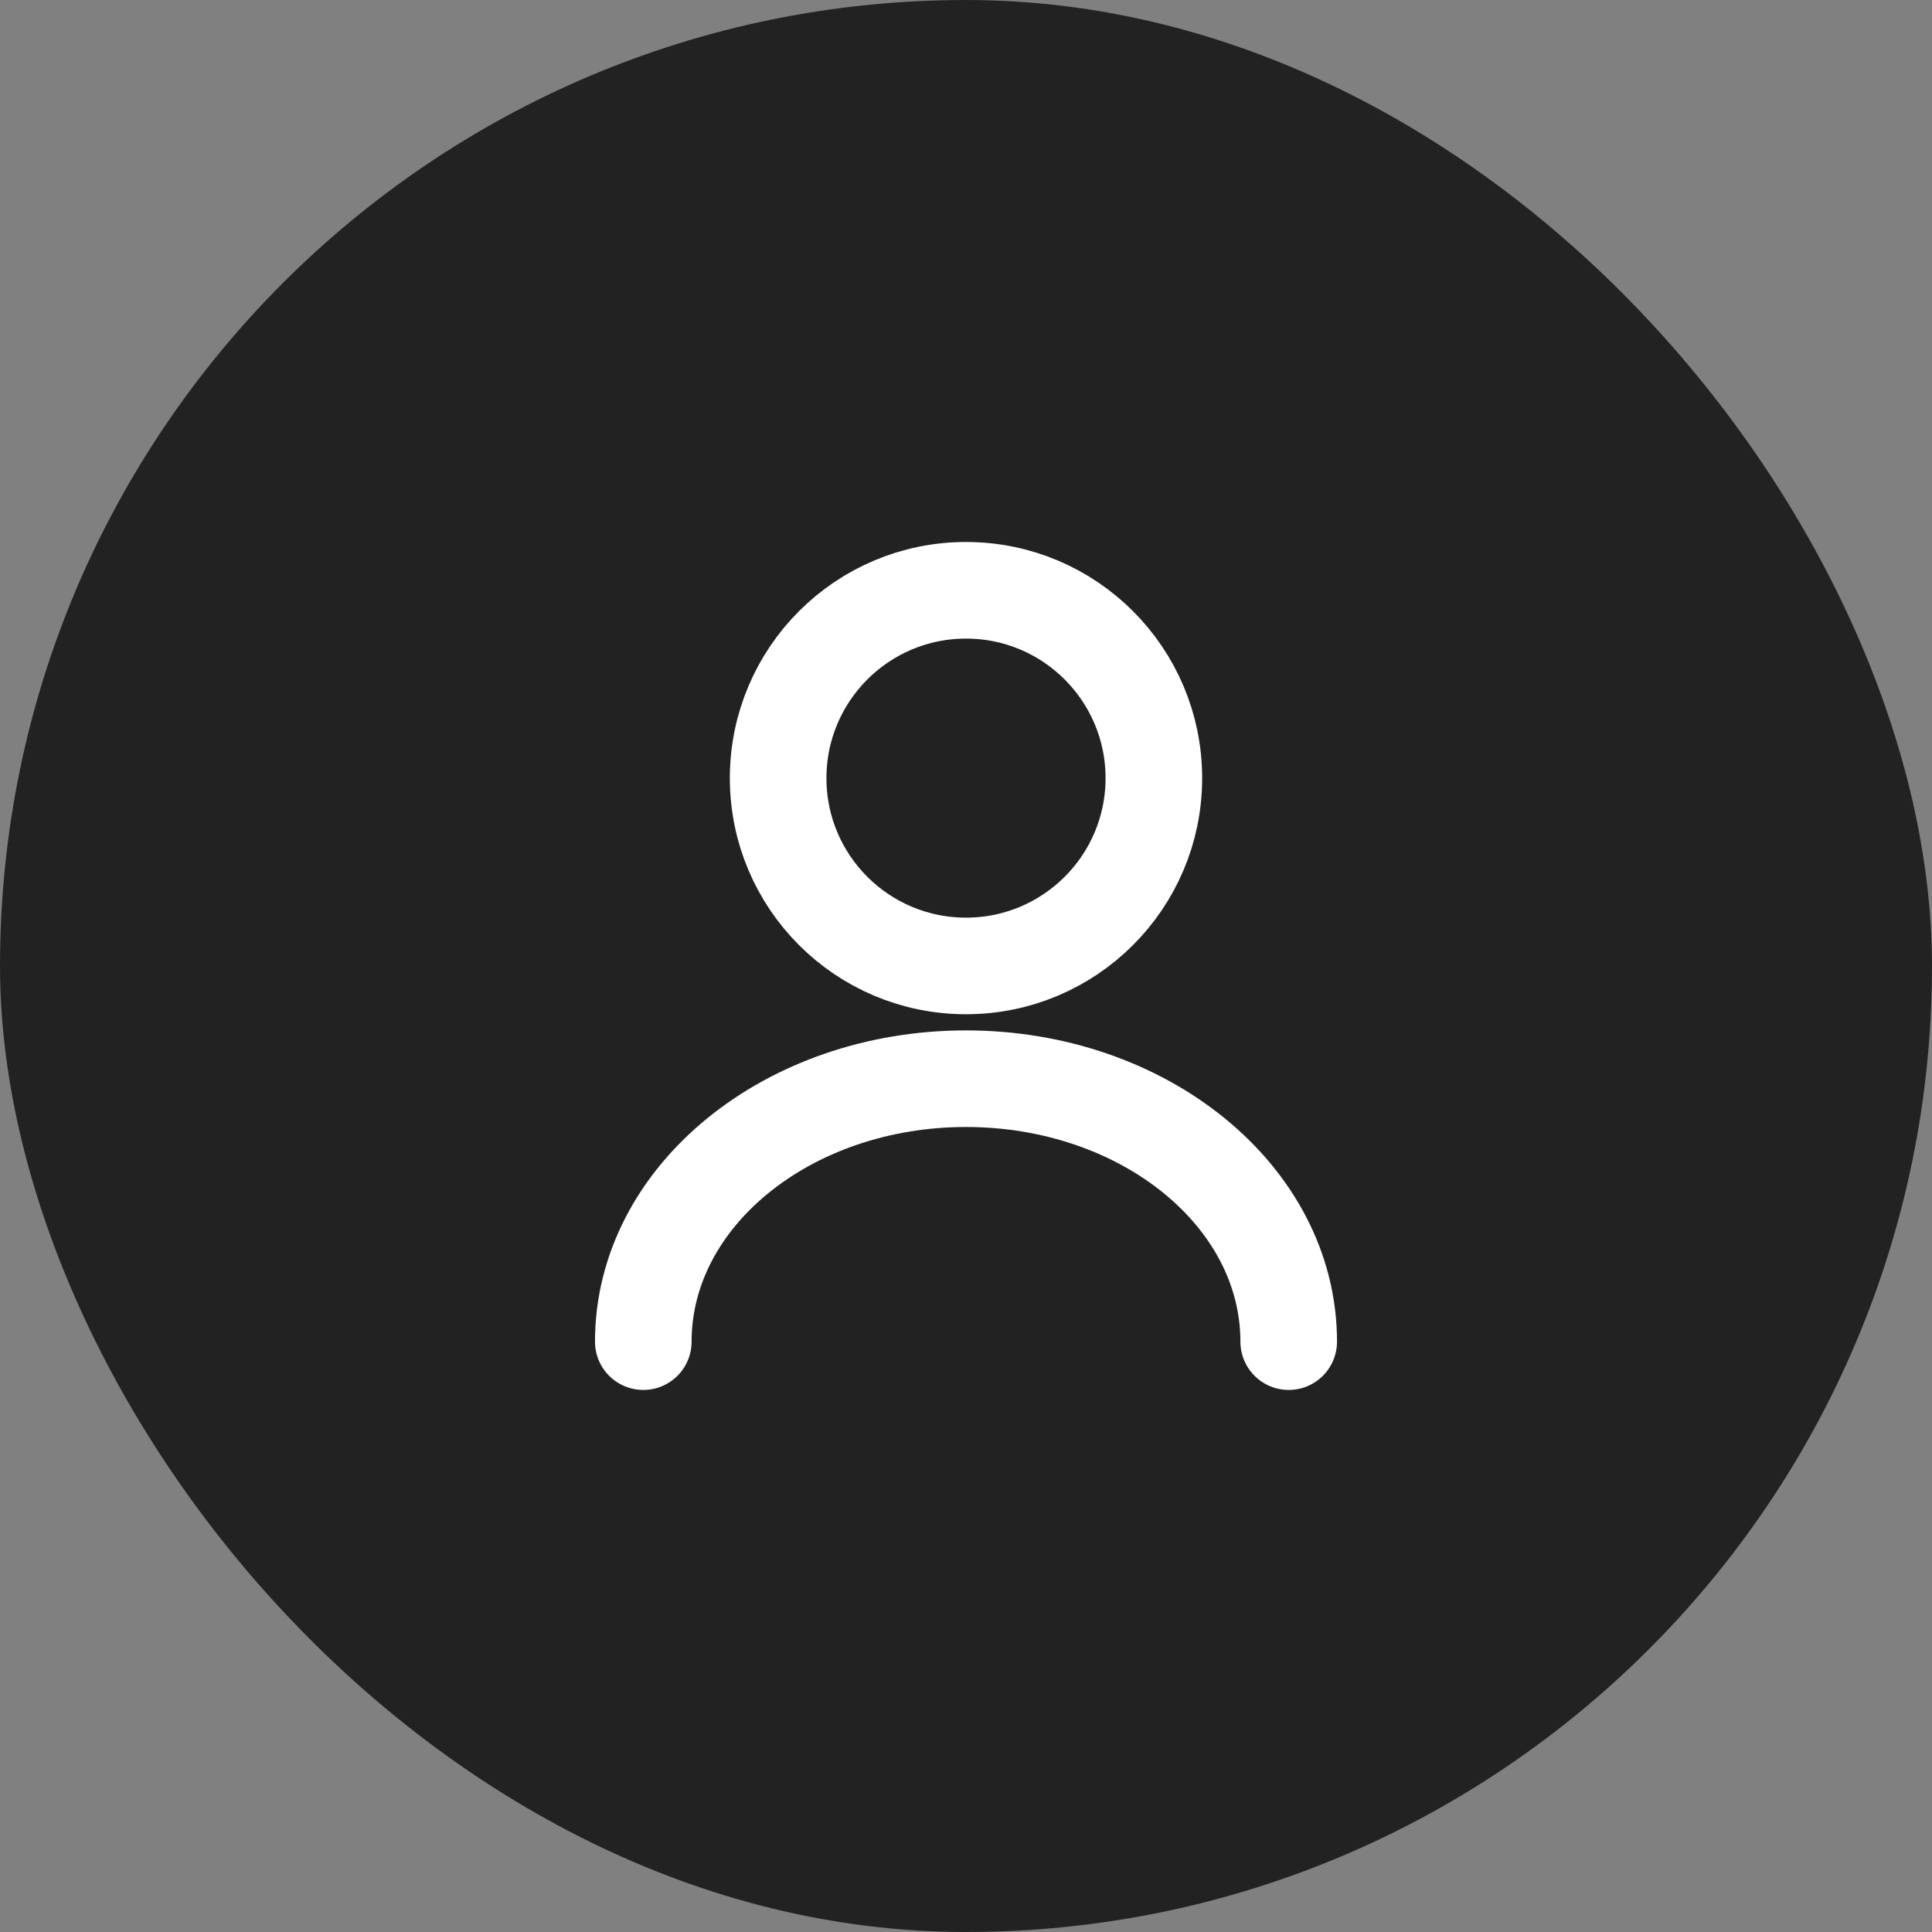
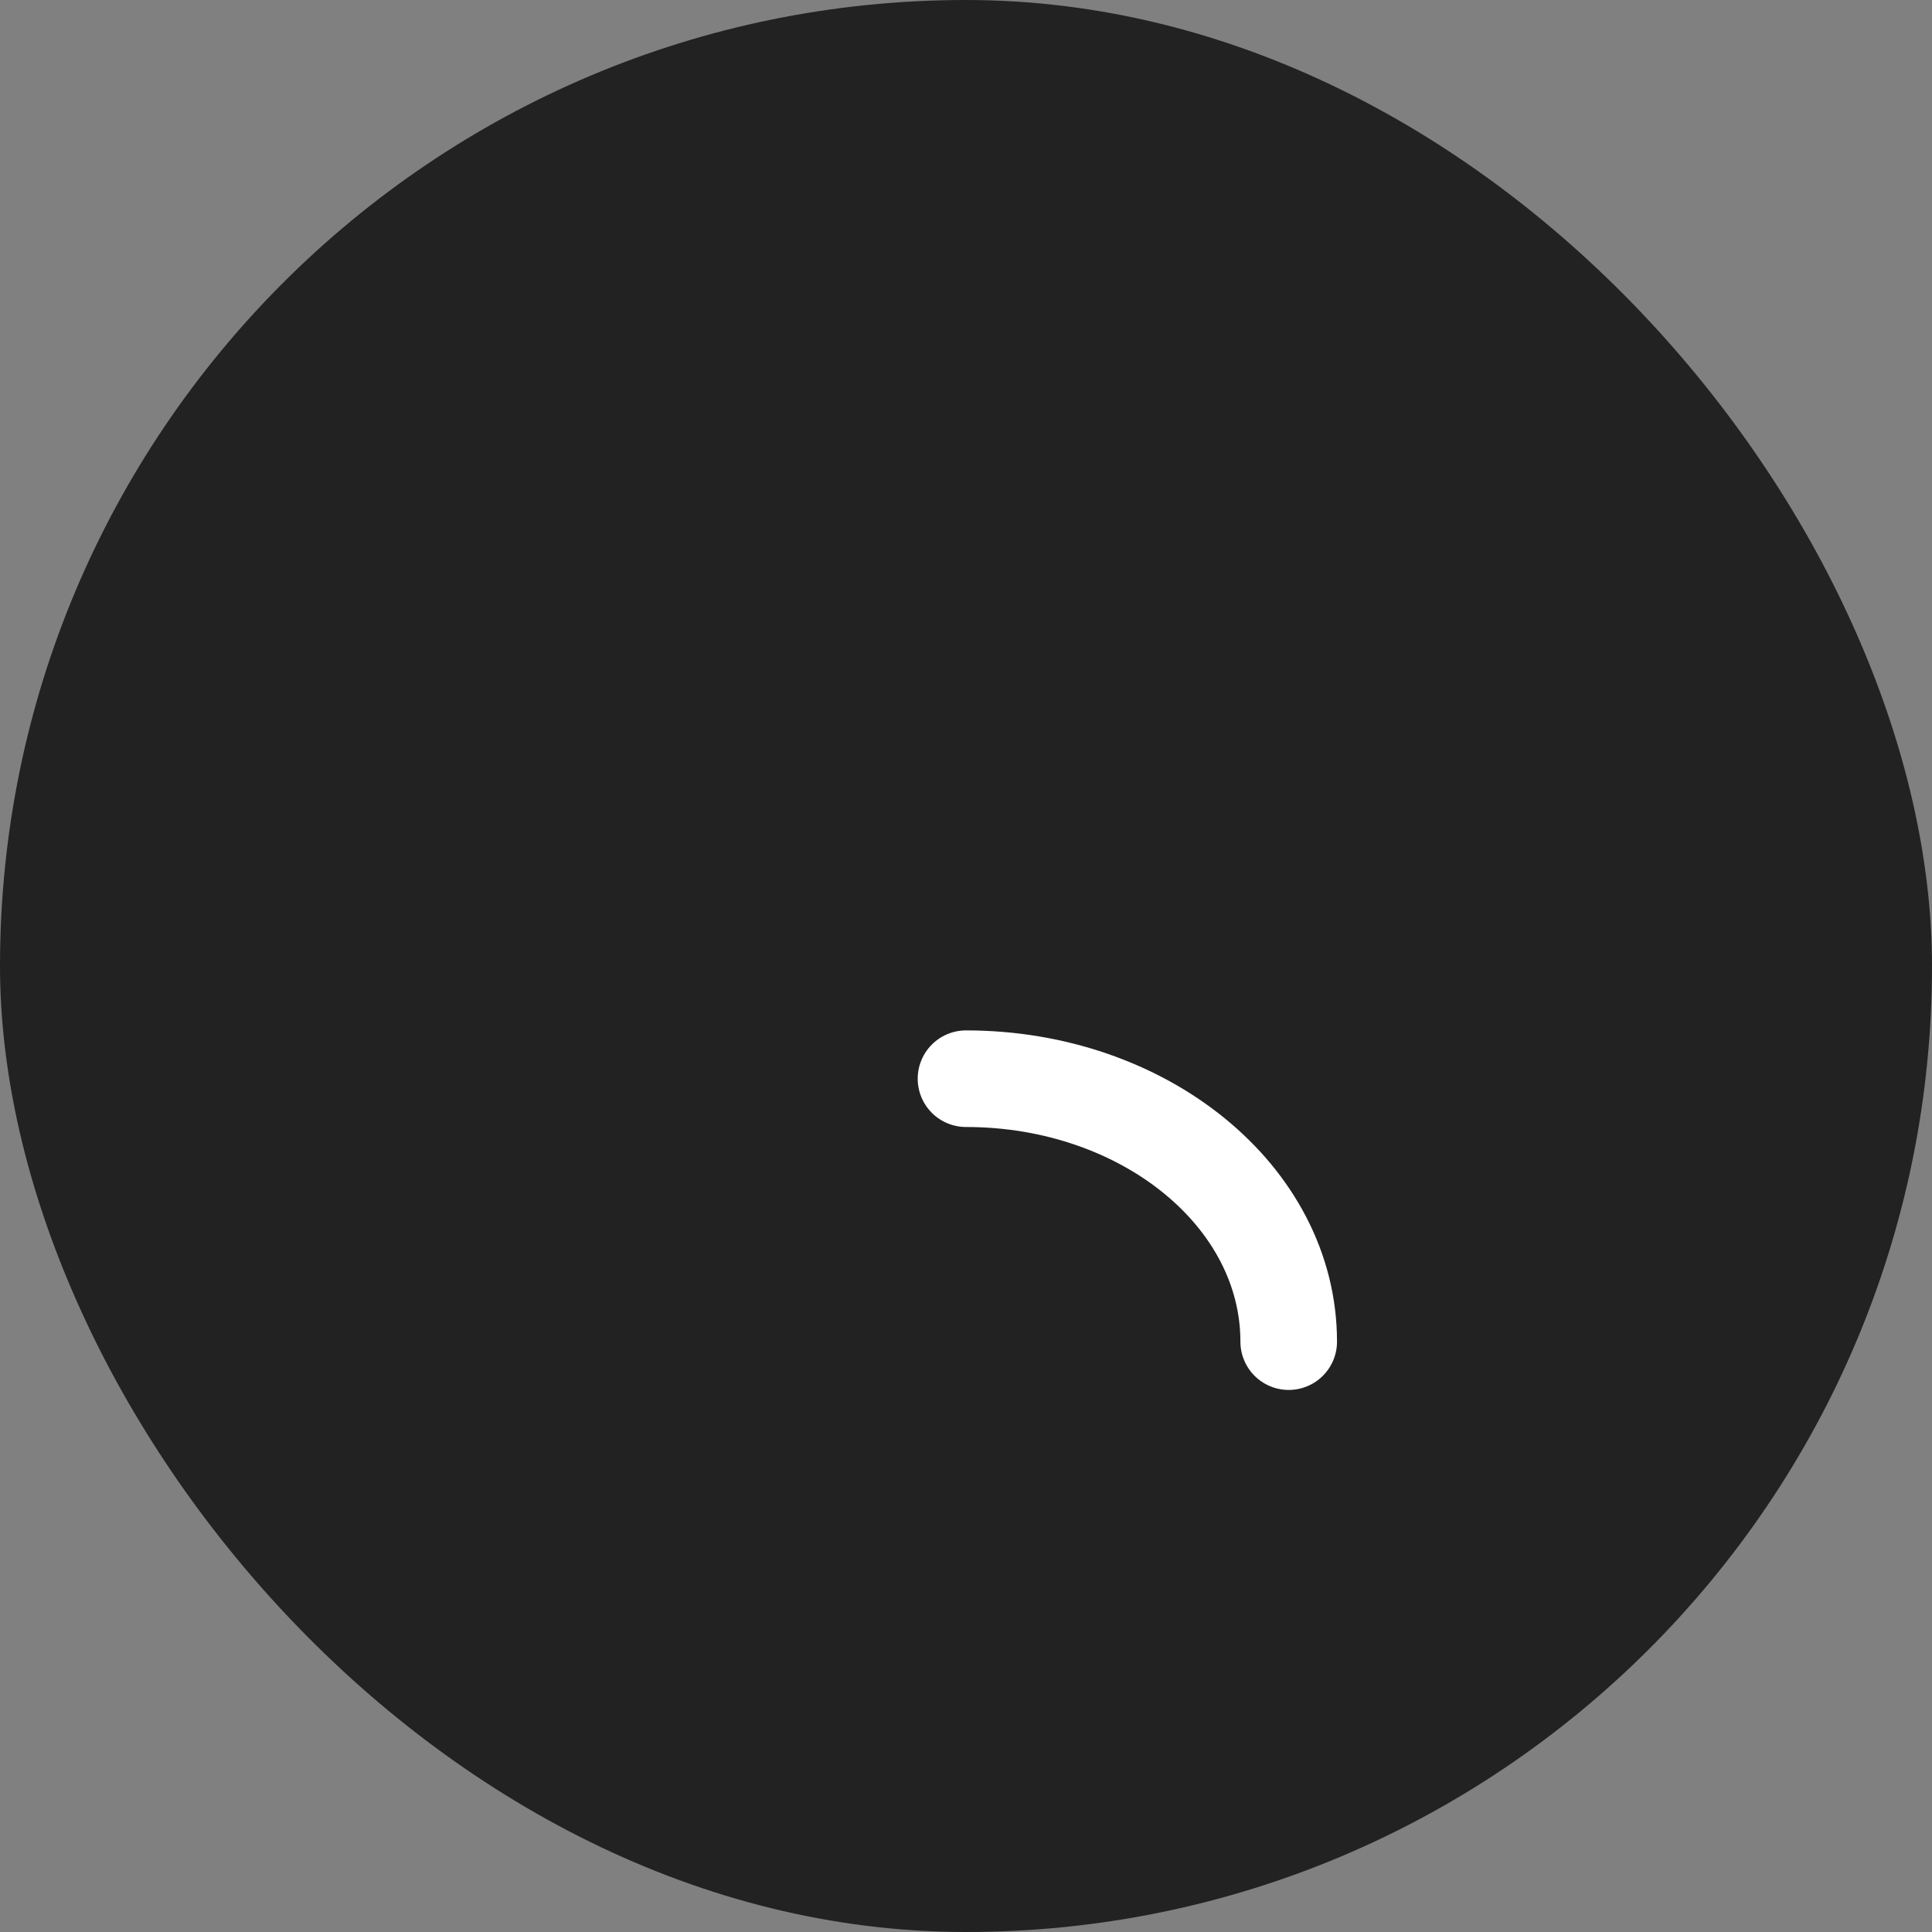
<svg xmlns="http://www.w3.org/2000/svg" width="30" height="30" viewBox="0 0 30 30" fill="none">
  <rect x="0" y="0" width="30" height="30" fill="#808080" stroke="none" />
  <rect width="30" height="30" rx="15" fill="#222222" />
-   <path d="M15 14.999C16.611 14.999 17.917 13.694 17.917 12.083C17.917 10.472 16.611 9.166 15 9.166C13.389 9.166 12.083 10.472 12.083 12.083C12.083 13.694 13.389 14.999 15 14.999Z" stroke="white" stroke-width="1.5" stroke-linecap="round" stroke-linejoin="round" />
-   <path d="M20.011 20.833C20.011 18.576 17.765 16.75 15 16.75C12.235 16.75 9.989 18.576 9.989 20.833" stroke="white" stroke-width="1.5" stroke-linecap="round" stroke-linejoin="round" />
+   <path d="M20.011 20.833C20.011 18.576 17.765 16.75 15 16.75" stroke="white" stroke-width="1.5" stroke-linecap="round" stroke-linejoin="round" />
</svg>